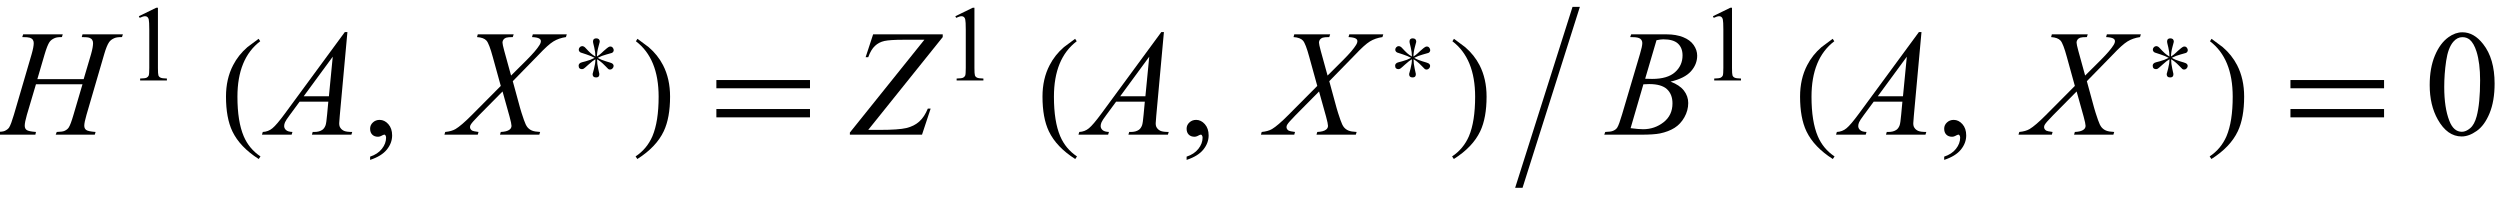
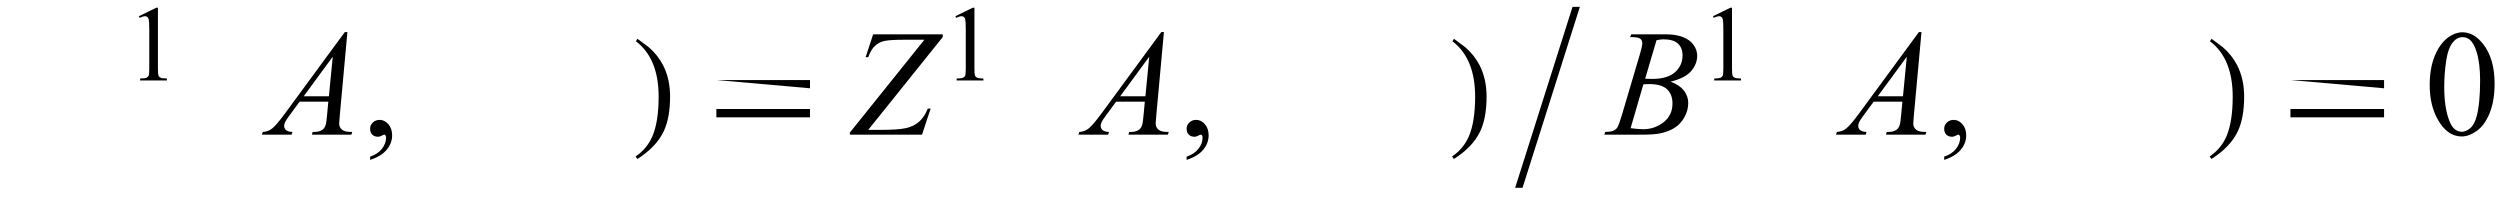
<svg xmlns="http://www.w3.org/2000/svg" xmlns:xlink="http://www.w3.org/1999/xlink" viewBox="0 0 297 25" version="1.1">
  <defs>
    <g>
      <symbol overflow="visible" id="glyph0-0">
        <path style="stroke:none;" d="M 2.496 0 L 2.496 -11.25 L 11.496 -11.25 L 11.496 0 Z M 2.777 -0.281 L 11.215 -0.281 L 11.215 -10.969 L 2.777 -10.969 Z M 2.777 -0.281 " />
      </symbol>
      <symbol overflow="visible" id="glyph0-1">
-         <path style="stroke:none;" d="M 4.438 -6.602 L 9.941 -6.602 L 10.812 -9.547 C 10.977 -10.121 11.055 -10.562 11.055 -10.883 C 11.055 -11.035 11.02 -11.164 10.945 -11.273 C 10.875 -11.383 10.762 -11.461 10.609 -11.516 C 10.457 -11.566 10.156 -11.594 9.711 -11.594 L 9.801 -11.918 L 14.598 -11.918 L 14.492 -11.594 C 14.09 -11.598 13.789 -11.559 13.586 -11.469 C 13.305 -11.348 13.098 -11.188 12.965 -10.996 C 12.77 -10.719 12.574 -10.234 12.375 -9.547 L 10.273 -2.348 C 10.098 -1.75 10.012 -1.32 10.012 -1.062 C 10.012 -0.84 10.09 -0.672 10.242 -0.559 C 10.398 -0.445 10.77 -0.367 11.355 -0.324 L 11.258 0 L 6.617 0 L 6.742 -0.324 C 7.199 -0.336 7.504 -0.379 7.656 -0.449 C 7.891 -0.555 8.059 -0.688 8.164 -0.852 C 8.316 -1.082 8.504 -1.578 8.727 -2.348 L 9.801 -5.992 L 4.273 -5.992 L 3.191 -2.348 C 3.02 -1.762 2.938 -1.332 2.938 -1.062 C 2.938 -0.84 3.012 -0.672 3.164 -0.559 C 3.316 -0.445 3.688 -0.367 4.273 -0.324 L 4.203 0 L -0.477 0 L -0.359 -0.324 C 0.102 -0.336 0.41 -0.379 0.562 -0.449 C 0.797 -0.555 0.969 -0.688 1.082 -0.852 C 1.234 -1.094 1.422 -1.59 1.645 -2.348 L 3.754 -9.547 C 3.922 -10.133 4.008 -10.578 4.008 -10.883 C 4.008 -11.035 3.973 -11.164 3.898 -11.273 C 3.824 -11.383 3.711 -11.461 3.555 -11.516 C 3.398 -11.566 3.098 -11.594 2.645 -11.594 L 2.75 -11.918 L 7.453 -11.918 L 7.355 -11.594 C 6.965 -11.598 6.672 -11.559 6.484 -11.469 C 6.211 -11.352 6.008 -11.195 5.879 -11.004 C 5.703 -10.746 5.512 -10.258 5.301 -9.547 Z M 4.438 -6.602 " />
-       </symbol>
+         </symbol>
      <symbol overflow="visible" id="glyph0-2">
        <path style="stroke:none;" d="M 9.273 -12.191 L 8.367 -2.277 C 8.32 -1.812 8.297 -1.508 8.297 -1.363 C 8.297 -1.129 8.34 -0.949 8.43 -0.828 C 8.539 -0.656 8.691 -0.531 8.883 -0.449 C 9.07 -0.367 9.391 -0.324 9.844 -0.324 L 9.746 0 L 5.055 0 L 5.148 -0.324 L 5.352 -0.324 C 5.734 -0.324 6.043 -0.406 6.285 -0.57 C 6.453 -0.684 6.586 -0.867 6.68 -1.125 C 6.742 -1.305 6.805 -1.734 6.863 -2.406 L 7.004 -3.922 L 3.594 -3.922 L 2.383 -2.277 C 2.105 -1.906 1.934 -1.641 1.863 -1.48 C 1.793 -1.32 1.758 -1.168 1.758 -1.027 C 1.758 -0.84 1.836 -0.68 1.984 -0.547 C 2.137 -0.41 2.391 -0.336 2.742 -0.324 L 2.645 0 L -0.879 0 L -0.781 -0.324 C -0.348 -0.344 0.035 -0.488 0.363 -0.762 C 0.695 -1.031 1.188 -1.613 1.844 -2.504 L 8.965 -12.191 Z M 7.531 -9.266 L 4.078 -4.562 L 7.074 -4.562 Z M 7.531 -9.266 " />
      </symbol>
      <symbol overflow="visible" id="glyph0-3">
-         <path style="stroke:none;" d="M 9.297 -11.918 L 13.332 -11.918 L 13.234 -11.594 C 12.668 -11.512 12.172 -11.34 11.746 -11.078 C 11.32 -10.816 10.742 -10.297 10.012 -9.52 L 6.918 -6.355 L 7.789 -3.164 C 7.871 -2.859 8.023 -2.387 8.242 -1.75 C 8.383 -1.34 8.523 -1.047 8.664 -0.879 C 8.805 -0.711 8.984 -0.578 9.199 -0.488 C 9.414 -0.398 9.734 -0.344 10.168 -0.324 L 10.07 0 L 5.398 0 L 5.492 -0.324 C 5.973 -0.344 6.32 -0.434 6.531 -0.598 C 6.688 -0.715 6.766 -0.867 6.766 -1.055 C 6.766 -1.219 6.691 -1.578 6.539 -2.137 L 5.703 -5.133 L 2.91 -2.312 C 2.363 -1.754 2.039 -1.391 1.934 -1.211 C 1.867 -1.105 1.836 -1.004 1.836 -0.906 C 1.836 -0.73 1.926 -0.586 2.102 -0.477 C 2.184 -0.43 2.43 -0.379 2.848 -0.324 L 2.758 0 L -1.203 0 L -1.109 -0.324 C -0.609 -0.371 -0.203 -0.484 0.113 -0.668 C 0.578 -0.945 1.215 -1.492 2.031 -2.312 L 5.492 -5.793 L 4.543 -9.227 C 4.258 -10.281 4.008 -10.934 3.793 -11.176 C 3.578 -11.418 3.203 -11.559 2.672 -11.594 L 2.758 -11.918 L 7.023 -11.918 L 6.918 -11.594 C 6.523 -11.594 6.258 -11.566 6.121 -11.52 C 5.984 -11.469 5.879 -11.391 5.805 -11.289 C 5.73 -11.188 5.695 -11.07 5.695 -10.941 C 5.695 -10.801 5.766 -10.473 5.906 -9.957 L 6.715 -7.023 L 8.586 -8.887 C 9.324 -9.625 9.832 -10.219 10.109 -10.672 C 10.207 -10.828 10.258 -10.969 10.258 -11.094 C 10.258 -11.227 10.203 -11.332 10.09 -11.406 C 9.93 -11.512 9.637 -11.574 9.203 -11.594 Z M 9.297 -11.918 " />
-       </symbol>
+         </symbol>
      <symbol overflow="visible" id="glyph0-4">
        <path style="stroke:none;" d="M 2.727 -11.918 L 10.996 -11.918 L 10.996 -11.594 L 2.145 -0.57 L 3.523 -0.57 C 5.012 -0.57 6.062 -0.645 6.676 -0.789 C 7.289 -0.938 7.797 -1.191 8.203 -1.555 C 8.609 -1.918 8.953 -2.434 9.227 -3.102 L 9.562 -3.102 L 8.535 0 L -0.035 0 L -0.035 -0.254 L 8.816 -11.277 L 6.344 -11.277 C 5.266 -11.277 4.508 -11.227 4.07 -11.133 C 3.629 -11.035 3.254 -10.84 2.941 -10.543 C 2.625 -10.246 2.359 -9.801 2.145 -9.203 L 1.836 -9.203 Z M 2.727 -11.918 " />
      </symbol>
      <symbol overflow="visible" id="glyph0-5">
        <path style="stroke:none;" d="M 2.664 -11.594 L 2.785 -11.918 L 7.039 -11.918 C 7.754 -11.918 8.391 -11.805 8.953 -11.586 C 9.512 -11.363 9.93 -11.051 10.207 -10.652 C 10.484 -10.254 10.625 -9.832 10.625 -9.387 C 10.625 -8.703 10.379 -8.082 9.883 -7.527 C 9.387 -6.973 8.582 -6.566 7.461 -6.301 C 8.184 -6.031 8.711 -5.676 9.055 -5.23 C 9.395 -4.785 9.562 -4.297 9.562 -3.762 C 9.562 -3.172 9.41 -2.605 9.105 -2.066 C 8.801 -1.527 8.41 -1.109 7.934 -0.809 C 7.453 -0.508 6.879 -0.289 6.203 -0.148 C 5.723 -0.051 4.977 0 3.953 0 L -0.414 0 L -0.297 -0.324 C 0.16 -0.336 0.469 -0.383 0.633 -0.457 C 0.867 -0.555 1.035 -0.688 1.133 -0.852 C 1.273 -1.074 1.461 -1.586 1.695 -2.383 L 3.832 -9.598 C 4.016 -10.207 4.105 -10.633 4.105 -10.883 C 4.105 -11.098 4.023 -11.27 3.863 -11.395 C 3.703 -11.52 3.395 -11.586 2.945 -11.586 C 2.844 -11.586 2.75 -11.586 2.664 -11.594 Z M 4.445 -6.645 C 4.828 -6.633 5.102 -6.625 5.273 -6.625 C 6.492 -6.625 7.398 -6.891 7.992 -7.422 C 8.586 -7.953 8.887 -8.617 8.887 -9.414 C 8.887 -10.016 8.703 -10.488 8.34 -10.824 C 7.977 -11.16 7.398 -11.328 6.602 -11.328 C 6.391 -11.328 6.121 -11.293 5.793 -11.223 Z M 2.715 -0.773 C 3.348 -0.691 3.844 -0.648 4.203 -0.648 C 5.117 -0.648 5.926 -0.926 6.633 -1.477 C 7.336 -2.027 7.691 -2.773 7.691 -3.719 C 7.691 -4.438 7.473 -5 7.035 -5.406 C 6.598 -5.809 5.895 -6.012 4.922 -6.012 C 4.734 -6.012 4.508 -6.004 4.234 -5.984 Z M 2.715 -0.773 " />
      </symbol>
      <symbol overflow="visible" id="glyph1-0">
        <path style="stroke:none;" d="M 1.773 0 L 1.773 -7.988 L 8.164 -7.988 L 8.164 0 Z M 1.973 -0.199 L 7.961 -0.199 L 7.961 -7.789 L 1.973 -7.789 Z M 1.973 -0.199 " />
      </symbol>
      <symbol overflow="visible" id="glyph1-1">
        <path style="stroke:none;" d="M 1.496 -7.633 L 3.559 -8.637 L 3.762 -8.637 L 3.762 -1.492 C 3.762 -1.016 3.781 -0.723 3.82 -0.605 C 3.859 -0.488 3.945 -0.398 4.07 -0.336 C 4.195 -0.273 4.445 -0.238 4.828 -0.23 L 4.828 0 L 1.648 0 L 1.648 -0.23 C 2.047 -0.238 2.305 -0.273 2.422 -0.332 C 2.539 -0.395 2.617 -0.477 2.664 -0.578 C 2.711 -0.68 2.734 -0.984 2.734 -1.492 L 2.734 -6.059 C 2.734 -6.676 2.711 -7.07 2.672 -7.246 C 2.641 -7.379 2.59 -7.477 2.512 -7.539 C 2.434 -7.602 2.344 -7.633 2.234 -7.633 C 2.082 -7.633 1.867 -7.566 1.59 -7.438 Z M 1.496 -7.633 " />
      </symbol>
      <symbol overflow="visible" id="glyph2-0">
        <path style="stroke:none;" d="M 1.062 0 L 1.062 -13.598 L 7.438 -13.598 L 7.438 0 Z M 2.125 -1.062 L 6.375 -1.062 L 6.375 -12.535 L 2.125 -12.535 Z M 2.125 -1.062 " />
      </symbol>
      <symbol overflow="visible" id="glyph2-1">
-         <path style="stroke:none;" d="M 4.945 2.582 L 4.738 2.891 C 3.246 1.941 2.199 0.844 1.602 -0.406 C 1.098 -1.469 0.848 -2.84 0.848 -4.523 C 0.848 -5.93 1.129 -7.176 1.695 -8.258 C 2.109 -9.066 2.676 -9.781 3.395 -10.402 C 3.836 -10.734 4.281 -11.062 4.723 -11.391 L 4.914 -11.098 C 3.109 -9.73 2.207 -7.535 2.207 -4.508 C 2.207 -2.543 2.457 -0.98 2.953 0.184 C 3.379 1.184 4.047 1.984 4.945 2.582 Z M 4.945 2.582 " />
-       </symbol>
+         </symbol>
      <symbol overflow="visible" id="glyph2-2">
        <path style="stroke:none;" d="M 4.605 -4.523 C 4.605 -2.84 4.355 -1.469 3.852 -0.406 C 3.258 0.844 2.215 1.941 0.715 2.891 L 0.508 2.582 C 1.41 1.984 2.074 1.184 2.508 0.184 C 3 -0.98 3.246 -2.543 3.246 -4.508 C 3.246 -7.535 2.348 -9.73 0.547 -11.098 L 0.73 -11.391 C 1.172 -11.062 1.617 -10.734 2.059 -10.402 C 2.785 -9.781 3.352 -9.066 3.77 -8.258 C 4.328 -7.176 4.605 -5.93 4.605 -4.523 Z M 4.605 -4.523 " />
      </symbol>
      <symbol overflow="visible" id="glyph2-3">
-         <path style="stroke:none;" d="M 12.227 -5.512 L 1.105 -5.512 L 1.105 -6.492 L 12.227 -6.492 Z M 12.227 -2.059 L 1.105 -2.059 L 1.105 -3.047 L 12.227 -3.047 Z M 12.227 -2.059 " />
+         <path style="stroke:none;" d="M 12.227 -5.512 L 1.105 -6.492 L 12.227 -6.492 Z M 12.227 -2.059 L 1.105 -2.059 L 1.105 -3.047 L 12.227 -3.047 Z M 12.227 -2.059 " />
      </symbol>
      <symbol overflow="visible" id="glyph2-4">
        <path style="stroke:none;" d="M 7.688 -15.184 L 0.879 6.309 L 0 6.309 L 6.816 -15.184 Z M 7.688 -15.184 " />
      </symbol>
      <symbol overflow="visible" id="glyph3-0">
        <path style="stroke:none;" d="M 2.496 0 L 2.496 -11.25 L 11.496 -11.25 L 11.496 0 Z M 2.777 -0.281 L 11.215 -0.281 L 11.215 -10.969 L 2.777 -10.969 Z M 2.777 -0.281 " />
      </symbol>
      <symbol overflow="visible" id="glyph3-1">
        <path style="stroke:none;" d="M 0.969 2.996 L 0.969 2.609 C 1.57 2.41 2.039 2.102 2.367 1.684 C 2.699 1.266 2.867 0.82 2.867 0.352 C 2.867 0.242 2.84 0.148 2.785 0.07 C 2.746 0.016 2.703 -0.008 2.664 -0.008 C 2.598 -0.008 2.457 0.051 2.242 0.168 C 2.137 0.219 2.023 0.246 1.906 0.246 C 1.621 0.246 1.391 0.16 1.223 -0.008 C 1.051 -0.18 0.969 -0.414 0.969 -0.711 C 0.969 -1 1.078 -1.246 1.297 -1.449 C 1.516 -1.656 1.785 -1.758 2.102 -1.758 C 2.488 -1.758 2.832 -1.59 3.133 -1.254 C 3.434 -0.914 3.586 -0.469 3.586 0.086 C 3.586 0.691 3.375 1.254 2.957 1.77 C 2.539 2.289 1.875 2.699 0.969 2.996 Z M 0.969 2.996 " />
      </symbol>
      <symbol overflow="visible" id="glyph3-2">
        <path style="stroke:none;" d="M 0.648 -5.891 C 0.648 -7.25 0.855 -8.418 1.266 -9.398 C 1.676 -10.383 2.219 -11.113 2.898 -11.594 C 3.426 -11.973 3.973 -12.164 4.535 -12.164 C 5.449 -12.164 6.27 -11.699 6.996 -10.766 C 7.906 -9.613 8.359 -8.047 8.359 -6.074 C 8.359 -4.691 8.16 -3.516 7.762 -2.547 C 7.363 -1.582 6.855 -0.879 6.234 -0.445 C 5.617 -0.008 5.023 0.211 4.445 0.211 C 3.309 0.211 2.363 -0.461 1.609 -1.801 C 0.969 -2.934 0.648 -4.297 0.648 -5.891 Z M 2.375 -5.668 C 2.375 -4.027 2.574 -2.688 2.98 -1.652 C 3.312 -0.781 3.812 -0.344 4.473 -0.344 C 4.789 -0.344 5.117 -0.484 5.457 -0.77 C 5.797 -1.055 6.055 -1.531 6.23 -2.195 C 6.5 -3.203 6.637 -4.625 6.637 -6.461 C 6.637 -7.82 6.496 -8.953 6.215 -9.859 C 6.004 -10.535 5.73 -11.012 5.398 -11.293 C 5.156 -11.488 4.867 -11.586 4.527 -11.586 C 4.129 -11.586 3.773 -11.406 3.461 -11.047 C 3.039 -10.562 2.754 -9.797 2.602 -8.754 C 2.449 -7.711 2.375 -6.684 2.375 -5.668 Z M 2.375 -5.668 " />
      </symbol>
      <symbol overflow="visible" id="glyph4-0">
        <path style="stroke:none;" d="M 0.75 0 L 0.75 -9.598 L 5.25 -9.598 L 5.25 0 Z M 1.5 -0.75 L 4.5 -0.75 L 4.5 -8.848 L 1.5 -8.848 Z M 1.5 -0.75 " />
      </symbol>
      <symbol overflow="visible" id="glyph4-1">
-         <path style="stroke:none;" d="M 4.91 -3.609 C 4.91 -3.539 4.891 -3.473 4.855 -3.414 C 4.816 -3.352 4.766 -3.305 4.695 -3.273 C 4.625 -3.242 4.406 -3.18 4.039 -3.086 C 3.676 -2.992 3.332 -2.859 3.012 -2.688 C 3.297 -2.516 3.625 -2.379 3.992 -2.273 C 4.359 -2.168 4.586 -2.094 4.672 -2.051 C 4.75 -2.012 4.805 -1.965 4.844 -1.906 C 4.879 -1.852 4.898 -1.789 4.898 -1.719 C 4.898 -1.621 4.855 -1.523 4.773 -1.434 C 4.688 -1.34 4.594 -1.297 4.488 -1.297 C 4.465 -1.297 4.434 -1.297 4.391 -1.305 C 4.352 -1.312 4.312 -1.328 4.273 -1.352 C 4.273 -1.352 4.121 -1.508 3.816 -1.812 C 3.516 -2.121 3.219 -2.355 2.93 -2.52 C 2.93 -2.16 2.977 -1.785 3.066 -1.395 C 3.16 -1.004 3.203 -0.797 3.203 -0.766 C 3.203 -0.621 3.172 -0.52 3.109 -0.453 C 3.043 -0.391 2.945 -0.359 2.82 -0.359 C 2.684 -0.359 2.578 -0.391 2.508 -0.461 C 2.438 -0.527 2.402 -0.633 2.402 -0.766 C 2.402 -0.766 2.457 -0.977 2.57 -1.391 C 2.68 -1.805 2.734 -2.18 2.734 -2.52 C 2.539 -2.418 2.27 -2.211 1.926 -1.898 C 1.578 -1.586 1.391 -1.422 1.352 -1.406 C 1.316 -1.391 1.281 -1.375 1.246 -1.363 C 1.207 -1.348 1.172 -1.344 1.133 -1.344 C 1.02 -1.344 0.926 -1.375 0.852 -1.438 C 0.781 -1.504 0.742 -1.609 0.742 -1.75 C 0.742 -1.828 0.762 -1.895 0.797 -1.949 C 0.832 -2 0.887 -2.051 0.961 -2.098 C 1.004 -2.125 1.215 -2.188 1.59 -2.281 C 1.969 -2.379 2.32 -2.516 2.641 -2.688 C 2.375 -2.832 2.047 -2.973 1.648 -3.102 C 1.25 -3.234 1.027 -3.305 0.984 -3.32 C 0.902 -3.363 0.844 -3.414 0.809 -3.477 C 0.773 -3.535 0.758 -3.594 0.758 -3.664 C 0.758 -3.766 0.797 -3.859 0.875 -3.945 C 0.957 -4.035 1.055 -4.078 1.164 -4.078 C 1.227 -4.078 1.289 -4.062 1.352 -4.031 C 1.414 -4 1.473 -3.957 1.523 -3.902 C 1.809 -3.59 2.031 -3.367 2.188 -3.227 C 2.344 -3.09 2.523 -2.961 2.734 -2.844 C 2.734 -3.191 2.688 -3.555 2.594 -3.938 C 2.496 -4.32 2.449 -4.539 2.449 -4.594 C 2.449 -4.738 2.48 -4.844 2.547 -4.906 C 2.609 -4.973 2.703 -5.004 2.828 -5.004 C 2.965 -5.004 3.07 -4.969 3.145 -4.902 C 3.215 -4.832 3.25 -4.73 3.25 -4.594 C 3.25 -4.594 3.195 -4.391 3.086 -3.977 C 2.973 -3.566 2.918 -3.188 2.918 -2.844 C 2.988 -2.887 3.086 -2.953 3.203 -3.043 C 3.324 -3.137 3.5 -3.289 3.719 -3.504 C 3.844 -3.625 3.977 -3.738 4.113 -3.84 C 4.25 -3.945 4.348 -4.004 4.406 -4.02 C 4.422 -4.023 4.441 -4.027 4.465 -4.027 C 4.488 -4.031 4.508 -4.031 4.523 -4.031 C 4.633 -4.031 4.727 -3.984 4.797 -3.891 C 4.871 -3.797 4.91 -3.703 4.91 -3.609 Z M 4.91 -3.609 " />
-       </symbol>
+         </symbol>
    </g>
  </defs>
  <g id="surface17141">
    <g style="fill:rgb(0%,0%,0%);fill-opacity:1;">
      <use xlink:href="#glyph0-1" x="0" y="16" />
    </g>
    <g style="fill:rgb(0%,0%,0%);fill-opacity:1;">
      <use xlink:href="#glyph1-1" x="15" y="9.559" />
    </g>
    <g style="fill:rgb(0%,0%,0%);fill-opacity:1;">
      <use xlink:href="#glyph2-1" x="26" y="16" />
    </g>
    <g style="fill:rgb(0%,0%,0%);fill-opacity:1;">
      <use xlink:href="#glyph0-2" x="32" y="16" />
    </g>
    <g style="fill:rgb(0%,0%,0%);fill-opacity:1;">
      <use xlink:href="#glyph3-1" x="43" y="16" />
    </g>
    <g style="fill:rgb(0%,0%,0%);fill-opacity:1;">
      <use xlink:href="#glyph0-3" x="54" y="16" />
    </g>
    <g style="fill:rgb(0%,0%,0%);fill-opacity:1;">
      <use xlink:href="#glyph4-1" x="68" y="9.559" />
    </g>
    <g style="fill:rgb(0%,0%,0%);fill-opacity:1;">
      <use xlink:href="#glyph2-2" x="75" y="16" />
    </g>
    <g style="fill:rgb(0%,0%,0%);fill-opacity:1;">
      <use xlink:href="#glyph2-3" x="84" y="16" />
    </g>
    <g style="fill:rgb(0%,0%,0%);fill-opacity:1;">
      <use xlink:href="#glyph0-4" x="101" y="16" />
    </g>
    <g style="fill:rgb(0%,0%,0%);fill-opacity:1;">
      <use xlink:href="#glyph1-1" x="112" y="9.559" />
    </g>
    <g style="fill:rgb(0%,0%,0%);fill-opacity:1;">
      <use xlink:href="#glyph2-1" x="123" y="16" />
    </g>
    <g style="fill:rgb(0%,0%,0%);fill-opacity:1;">
      <use xlink:href="#glyph0-2" x="129" y="16" />
    </g>
    <g style="fill:rgb(0%,0%,0%);fill-opacity:1;">
      <use xlink:href="#glyph3-1" x="140" y="16" />
    </g>
    <g style="fill:rgb(0%,0%,0%);fill-opacity:1;">
      <use xlink:href="#glyph0-3" x="151" y="16" />
    </g>
    <g style="fill:rgb(0%,0%,0%);fill-opacity:1;">
      <use xlink:href="#glyph4-1" x="165" y="9.559" />
    </g>
    <g style="fill:rgb(0%,0%,0%);fill-opacity:1;">
      <use xlink:href="#glyph2-2" x="172" y="16" />
    </g>
    <g style="fill:rgb(0%,0%,0%);fill-opacity:1;">
      <use xlink:href="#glyph2-4" x="180" y="16" />
    </g>
    <g style="fill:rgb(0%,0%,0%);fill-opacity:1;">
      <use xlink:href="#glyph0-5" x="191" y="16" />
    </g>
    <g style="fill:rgb(0%,0%,0%);fill-opacity:1;">
      <use xlink:href="#glyph1-1" x="202" y="9.559" />
    </g>
    <g style="fill:rgb(0%,0%,0%);fill-opacity:1;">
      <use xlink:href="#glyph2-1" x="213" y="16" />
    </g>
    <g style="fill:rgb(0%,0%,0%);fill-opacity:1;">
      <use xlink:href="#glyph0-2" x="219" y="16" />
    </g>
    <g style="fill:rgb(0%,0%,0%);fill-opacity:1;">
      <use xlink:href="#glyph3-1" x="230" y="16" />
    </g>
    <g style="fill:rgb(0%,0%,0%);fill-opacity:1;">
      <use xlink:href="#glyph0-3" x="241" y="16" />
    </g>
    <g style="fill:rgb(0%,0%,0%);fill-opacity:1;">
      <use xlink:href="#glyph4-1" x="255" y="9.559" />
    </g>
    <g style="fill:rgb(0%,0%,0%);fill-opacity:1;">
      <use xlink:href="#glyph2-2" x="262" y="16" />
    </g>
    <g style="fill:rgb(0%,0%,0%);fill-opacity:1;">
      <use xlink:href="#glyph2-3" x="271" y="16" />
    </g>
    <g style="fill:rgb(0%,0%,0%);fill-opacity:1;">
      <use xlink:href="#glyph3-2" x="288" y="16" />
    </g>
  </g>
</svg>